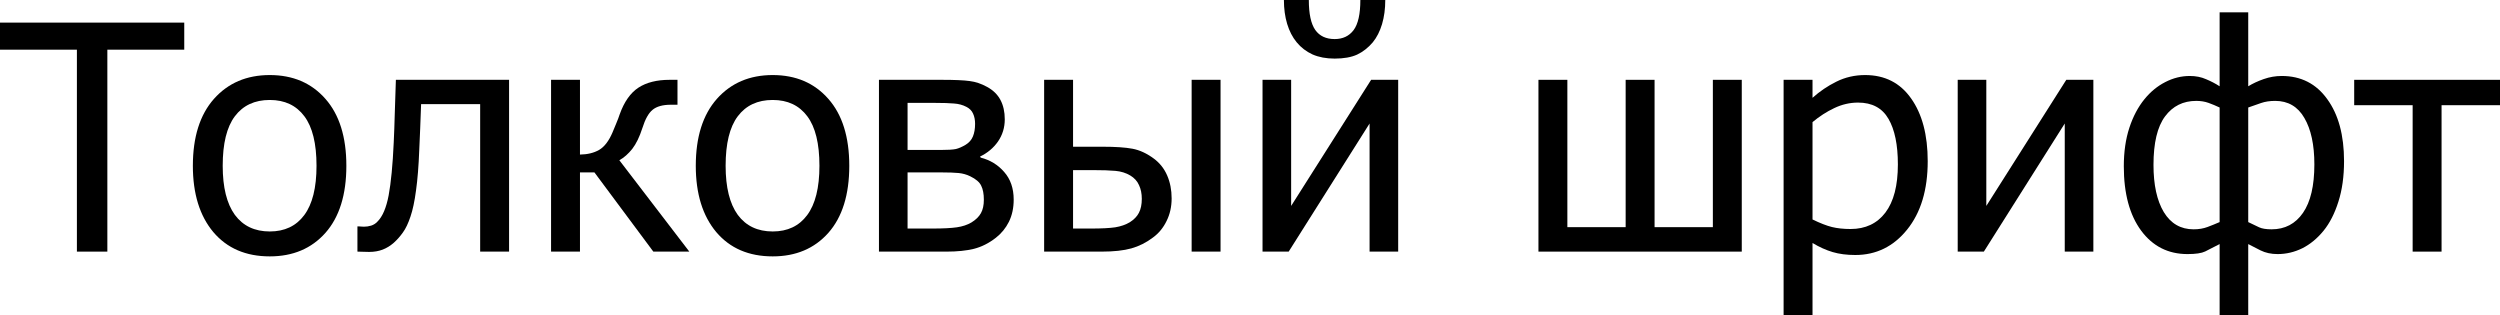
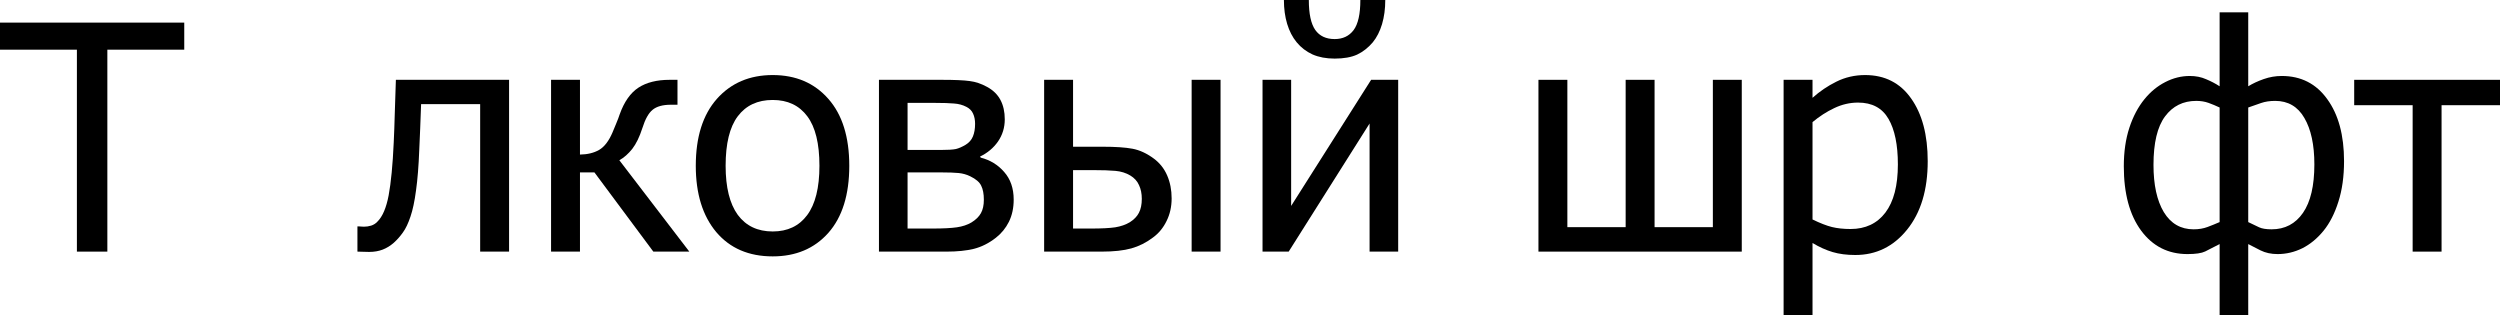
<svg xmlns="http://www.w3.org/2000/svg" width="682" height="86" viewBox="0 0 682 86" fill="none">
  <path d="M20.978 68.641V13.552H0V6.168H50.264V13.552H29.285V68.641H20.978Z" fill="black" />
-   <path d="M94.486 45.229C94.486 53.117 92.584 59.214 88.78 63.522C84.975 67.801 79.913 69.941 73.591 69.941C67.074 69.941 61.941 67.731 58.193 63.312C54.473 58.865 52.613 52.837 52.613 45.229C52.613 37.397 54.529 31.313 58.361 26.978C62.221 22.642 67.298 20.475 73.591 20.475C79.913 20.475 84.975 22.642 88.78 26.978C92.584 31.285 94.486 37.369 94.486 45.229ZM86.346 45.229C86.346 39.159 85.241 34.656 83.032 31.719C80.822 28.754 77.675 27.272 73.591 27.272C69.48 27.272 66.305 28.754 64.067 31.719C61.858 34.656 60.753 39.159 60.753 45.229C60.753 51.103 61.858 55.564 64.067 58.613C66.305 61.634 69.48 63.144 73.591 63.144C77.647 63.144 80.78 61.662 82.99 58.697C85.227 55.704 86.346 51.215 86.346 45.229Z" fill="black" />
  <path d="M138.875 68.641H130.988V28.404H114.876C114.793 30.726 114.709 32.964 114.625 35.117C114.541 37.243 114.457 39.173 114.373 40.907C114.205 45.299 113.911 48.977 113.492 51.942C113.1 54.907 112.597 57.284 111.981 59.075C111.366 60.921 110.681 62.361 109.926 63.396C109.198 64.431 108.373 65.368 107.45 66.207C106.499 67.046 105.478 67.675 104.387 68.095C103.296 68.515 102.066 68.725 100.695 68.725C100.248 68.725 99.674 68.71 98.975 68.683C98.276 68.654 97.786 68.641 97.507 68.641V61.76H97.926C98.122 61.76 98.318 61.774 98.513 61.802C98.737 61.83 98.989 61.844 99.269 61.844C99.94 61.844 100.597 61.746 101.241 61.55C101.884 61.354 102.457 60.99 102.961 60.459C104.359 59.089 105.38 56.697 106.024 53.285C106.667 49.844 107.128 45.047 107.408 38.894C107.52 36.6 107.618 33.887 107.702 30.754C107.814 27.621 107.912 24.628 107.996 21.775H138.875V68.641Z" fill="black" />
  <path d="M188.048 68.641H178.23L162.161 47.033H158.217V68.641H150.33V21.775H158.217V42.166C160.259 42.138 161.993 41.719 163.42 40.907C164.874 40.068 166.105 38.46 167.112 36.082C167.42 35.383 167.755 34.572 168.119 33.649C168.511 32.726 168.818 31.915 169.042 31.215C170.273 27.775 171.979 25.342 174.161 23.915C176.342 22.489 179.181 21.775 182.678 21.775H184.818V28.572H183.013C180.804 28.572 179.14 29.034 178.021 29.957C176.93 30.852 176.007 32.502 175.252 34.908C174.468 37.341 173.545 39.243 172.482 40.614C171.42 41.956 170.245 42.991 168.958 43.718L188.048 68.641Z" fill="black" />
  <path d="M231.683 45.229C231.683 53.117 229.781 59.214 225.977 63.522C222.173 67.801 217.11 69.941 210.789 69.941C204.271 69.941 199.139 67.731 195.391 63.312C191.67 58.865 189.81 52.837 189.81 45.229C189.81 37.397 191.726 31.313 195.558 26.978C199.418 22.642 204.495 20.475 210.789 20.475C217.11 20.475 222.173 22.642 225.977 26.978C229.781 31.285 231.683 37.369 231.683 45.229ZM223.543 45.229C223.543 39.159 222.438 34.656 220.229 31.719C218.019 28.754 214.872 27.272 210.789 27.272C206.677 27.272 203.502 28.754 201.264 31.719C199.055 34.656 197.95 39.159 197.95 45.229C197.95 51.103 199.055 55.564 201.264 58.613C203.502 61.634 206.677 63.144 210.789 63.144C214.844 63.144 217.977 61.662 220.187 58.697C222.424 55.704 223.543 51.215 223.543 45.229Z" fill="black" />
  <path d="M276.534 54.459C276.534 56.725 276.101 58.739 275.233 60.501C274.366 62.235 273.178 63.69 271.667 64.865C269.765 66.347 267.765 67.354 265.667 67.885C263.598 68.389 261.108 68.641 258.199 68.641H239.78V21.775H256.982C260.423 21.775 262.94 21.887 264.535 22.111C266.129 22.307 267.709 22.838 269.276 23.705C270.926 24.6 272.143 25.789 272.926 27.272C273.709 28.754 274.101 30.516 274.101 32.558C274.101 34.796 273.485 36.81 272.255 38.6C271.024 40.362 269.388 41.733 267.346 42.712L267.555 43.005C270.101 43.649 272.227 44.949 273.933 46.907C275.667 48.865 276.534 51.383 276.534 54.459ZM266.003 33.775C266.003 32.712 265.821 31.789 265.458 31.006C265.122 30.223 264.521 29.607 263.654 29.16C262.647 28.628 261.514 28.32 260.255 28.237C259.024 28.125 257.304 28.069 255.094 28.069H247.584V40.907H256.647C258.577 40.907 259.947 40.824 260.759 40.656C261.57 40.46 262.465 40.068 263.444 39.481C264.367 38.922 265.024 38.166 265.416 37.215C265.807 36.264 266.003 35.117 266.003 33.775ZM268.395 54.501C268.395 52.907 268.157 51.634 267.681 50.683C267.234 49.704 266.227 48.837 264.66 48.082C263.681 47.606 262.633 47.313 261.514 47.201C260.395 47.089 258.843 47.033 256.857 47.033H247.584V62.347H254.423C257.248 62.347 259.444 62.235 261.01 62.011C262.577 61.788 263.919 61.34 265.038 60.669C266.213 59.942 267.066 59.102 267.597 58.151C268.129 57.2 268.395 55.984 268.395 54.501Z" fill="black" />
  <path d="M319.623 54.124C319.623 56.389 319.162 58.445 318.239 60.291C317.344 62.137 316.113 63.634 314.547 64.781C312.7 66.179 310.729 67.172 308.631 67.76C306.533 68.347 303.834 68.641 300.533 68.641H284.841V21.775H292.729V40.026H300.743C304.267 40.026 306.994 40.208 308.924 40.572C310.882 40.935 312.826 41.831 314.756 43.257C316.379 44.46 317.595 45.998 318.407 47.872C319.218 49.746 319.623 51.83 319.623 54.124ZM311.484 54.249C311.484 52.823 311.232 51.578 310.729 50.515C310.253 49.425 309.456 48.544 308.337 47.872C307.162 47.173 305.82 46.753 304.309 46.614C302.827 46.474 300.687 46.404 297.89 46.404H292.729V62.347H297.722C300.519 62.347 302.687 62.235 304.225 62.011C305.764 61.76 307.092 61.298 308.211 60.627C309.358 59.9 310.183 59.047 310.687 58.068C311.218 57.061 311.484 55.788 311.484 54.249ZM332.965 68.641H325.078V21.775H332.965V68.641Z" fill="black" />
  <path d="M381.425 68.641H373.621V33.691L351.552 68.641H344.419V21.775H352.223V56.179L374.041 21.775H381.425V68.641ZM377.901 0C377.901 2.405 377.607 4.601 377.02 6.587C376.432 8.545 375.593 10.195 374.502 11.538C373.243 13.02 371.817 14.139 370.223 14.895C368.628 15.622 366.586 15.985 364.097 15.985C361.803 15.985 359.789 15.608 358.055 14.852C356.349 14.069 354.909 12.964 353.734 11.538C352.587 10.139 351.72 8.461 351.132 6.503C350.545 4.545 350.251 2.378 350.251 0H357.048C357.048 3.776 357.636 6.503 358.81 8.181C359.985 9.832 361.747 10.657 364.097 10.657C366.307 10.657 368.027 9.846 369.258 8.223C370.488 6.573 371.104 3.832 371.104 0H377.901Z" fill="black" />
  <path d="M475.155 68.641H419.689V21.775H427.577V61.969H443.478V21.775H451.366V61.969H467.268V21.775H475.155V68.641Z" fill="black" />
  <path d="M525.881 43.97C525.881 51.774 524.007 57.998 520.258 62.641C516.538 67.256 511.825 69.564 506.119 69.564C503.798 69.564 501.742 69.298 499.952 68.766C498.161 68.235 496.329 67.41 494.455 66.291V85.927H486.567V21.775H494.455V26.684C496.413 24.922 498.581 23.454 500.958 22.279C503.364 21.076 505.979 20.475 508.804 20.475C514.175 20.475 518.356 22.601 521.349 26.852C524.37 31.104 525.881 36.81 525.881 43.97ZM517.741 44.851C517.741 39.509 516.888 35.369 515.182 32.432C513.475 29.467 510.706 27.985 506.874 27.985C504.637 27.985 502.469 28.488 500.371 29.495C498.301 30.474 496.329 31.747 494.455 33.313V59.872C496.525 60.879 498.287 61.564 499.742 61.928C501.224 62.291 502.916 62.473 504.818 62.473C508.902 62.473 512.077 60.977 514.343 57.984C516.608 54.991 517.741 50.613 517.741 44.851Z" fill="black" />
-   <path d="M571.068 68.641H563.264V33.691L541.195 68.641H534.062V21.775H541.866V56.179L563.683 21.775H571.068V68.641Z" fill="black" />
  <path d="M639.456 43.97C639.456 48.138 638.939 51.83 637.904 55.047C636.897 58.235 635.554 60.865 633.876 62.934C632.17 65.032 630.24 66.627 628.086 67.718C625.932 68.78 623.681 69.312 621.331 69.312C619.569 69.312 618.017 68.976 616.674 68.305C615.359 67.634 614.241 67.06 613.318 66.585V85.927H605.514V66.585C603.863 67.452 602.549 68.123 601.57 68.599C600.591 69.074 598.982 69.312 596.745 69.312C591.486 69.312 587.277 67.186 584.116 62.934C580.955 58.655 579.375 52.795 579.375 45.355C579.375 41.439 579.878 37.943 580.885 34.866C581.892 31.789 583.277 29.174 585.039 27.02C586.661 25.034 588.535 23.495 590.661 22.405C592.815 21.286 595.053 20.726 597.374 20.726C599.024 20.726 600.507 21.02 601.821 21.608C603.164 22.167 604.395 22.81 605.514 23.538V3.357H613.318V23.538C614.548 22.782 615.961 22.125 617.555 21.566C619.149 21.006 620.786 20.726 622.464 20.726C627.723 20.726 631.862 22.838 634.883 27.062C637.932 31.258 639.456 36.894 639.456 43.97ZM631.359 44.851C631.359 39.509 630.45 35.285 628.632 32.181C626.841 29.076 624.184 27.523 620.66 27.523C619.205 27.523 617.919 27.719 616.8 28.111C615.709 28.474 614.548 28.88 613.318 29.328V60.585C614.548 61.172 615.541 61.648 616.296 62.011C617.08 62.375 618.212 62.557 619.695 62.557C623.331 62.557 626.184 61.06 628.254 58.068C630.324 55.075 631.359 50.669 631.359 44.851ZM605.514 60.585V29.328C604.507 28.852 603.5 28.432 602.493 28.069C601.486 27.705 600.367 27.523 599.136 27.523C595.556 27.523 592.717 28.936 590.619 31.761C588.521 34.586 587.472 38.991 587.472 44.977C587.472 50.431 588.409 54.725 590.283 57.858C592.186 60.99 594.899 62.557 598.423 62.557C599.822 62.557 601.08 62.347 602.199 61.928C603.318 61.508 604.423 61.06 605.514 60.585Z" fill="black" />
  <path d="M682 28.698H666.057V68.641H658.169V28.698H642.225V21.775H682V28.698Z" fill="black" />
</svg>